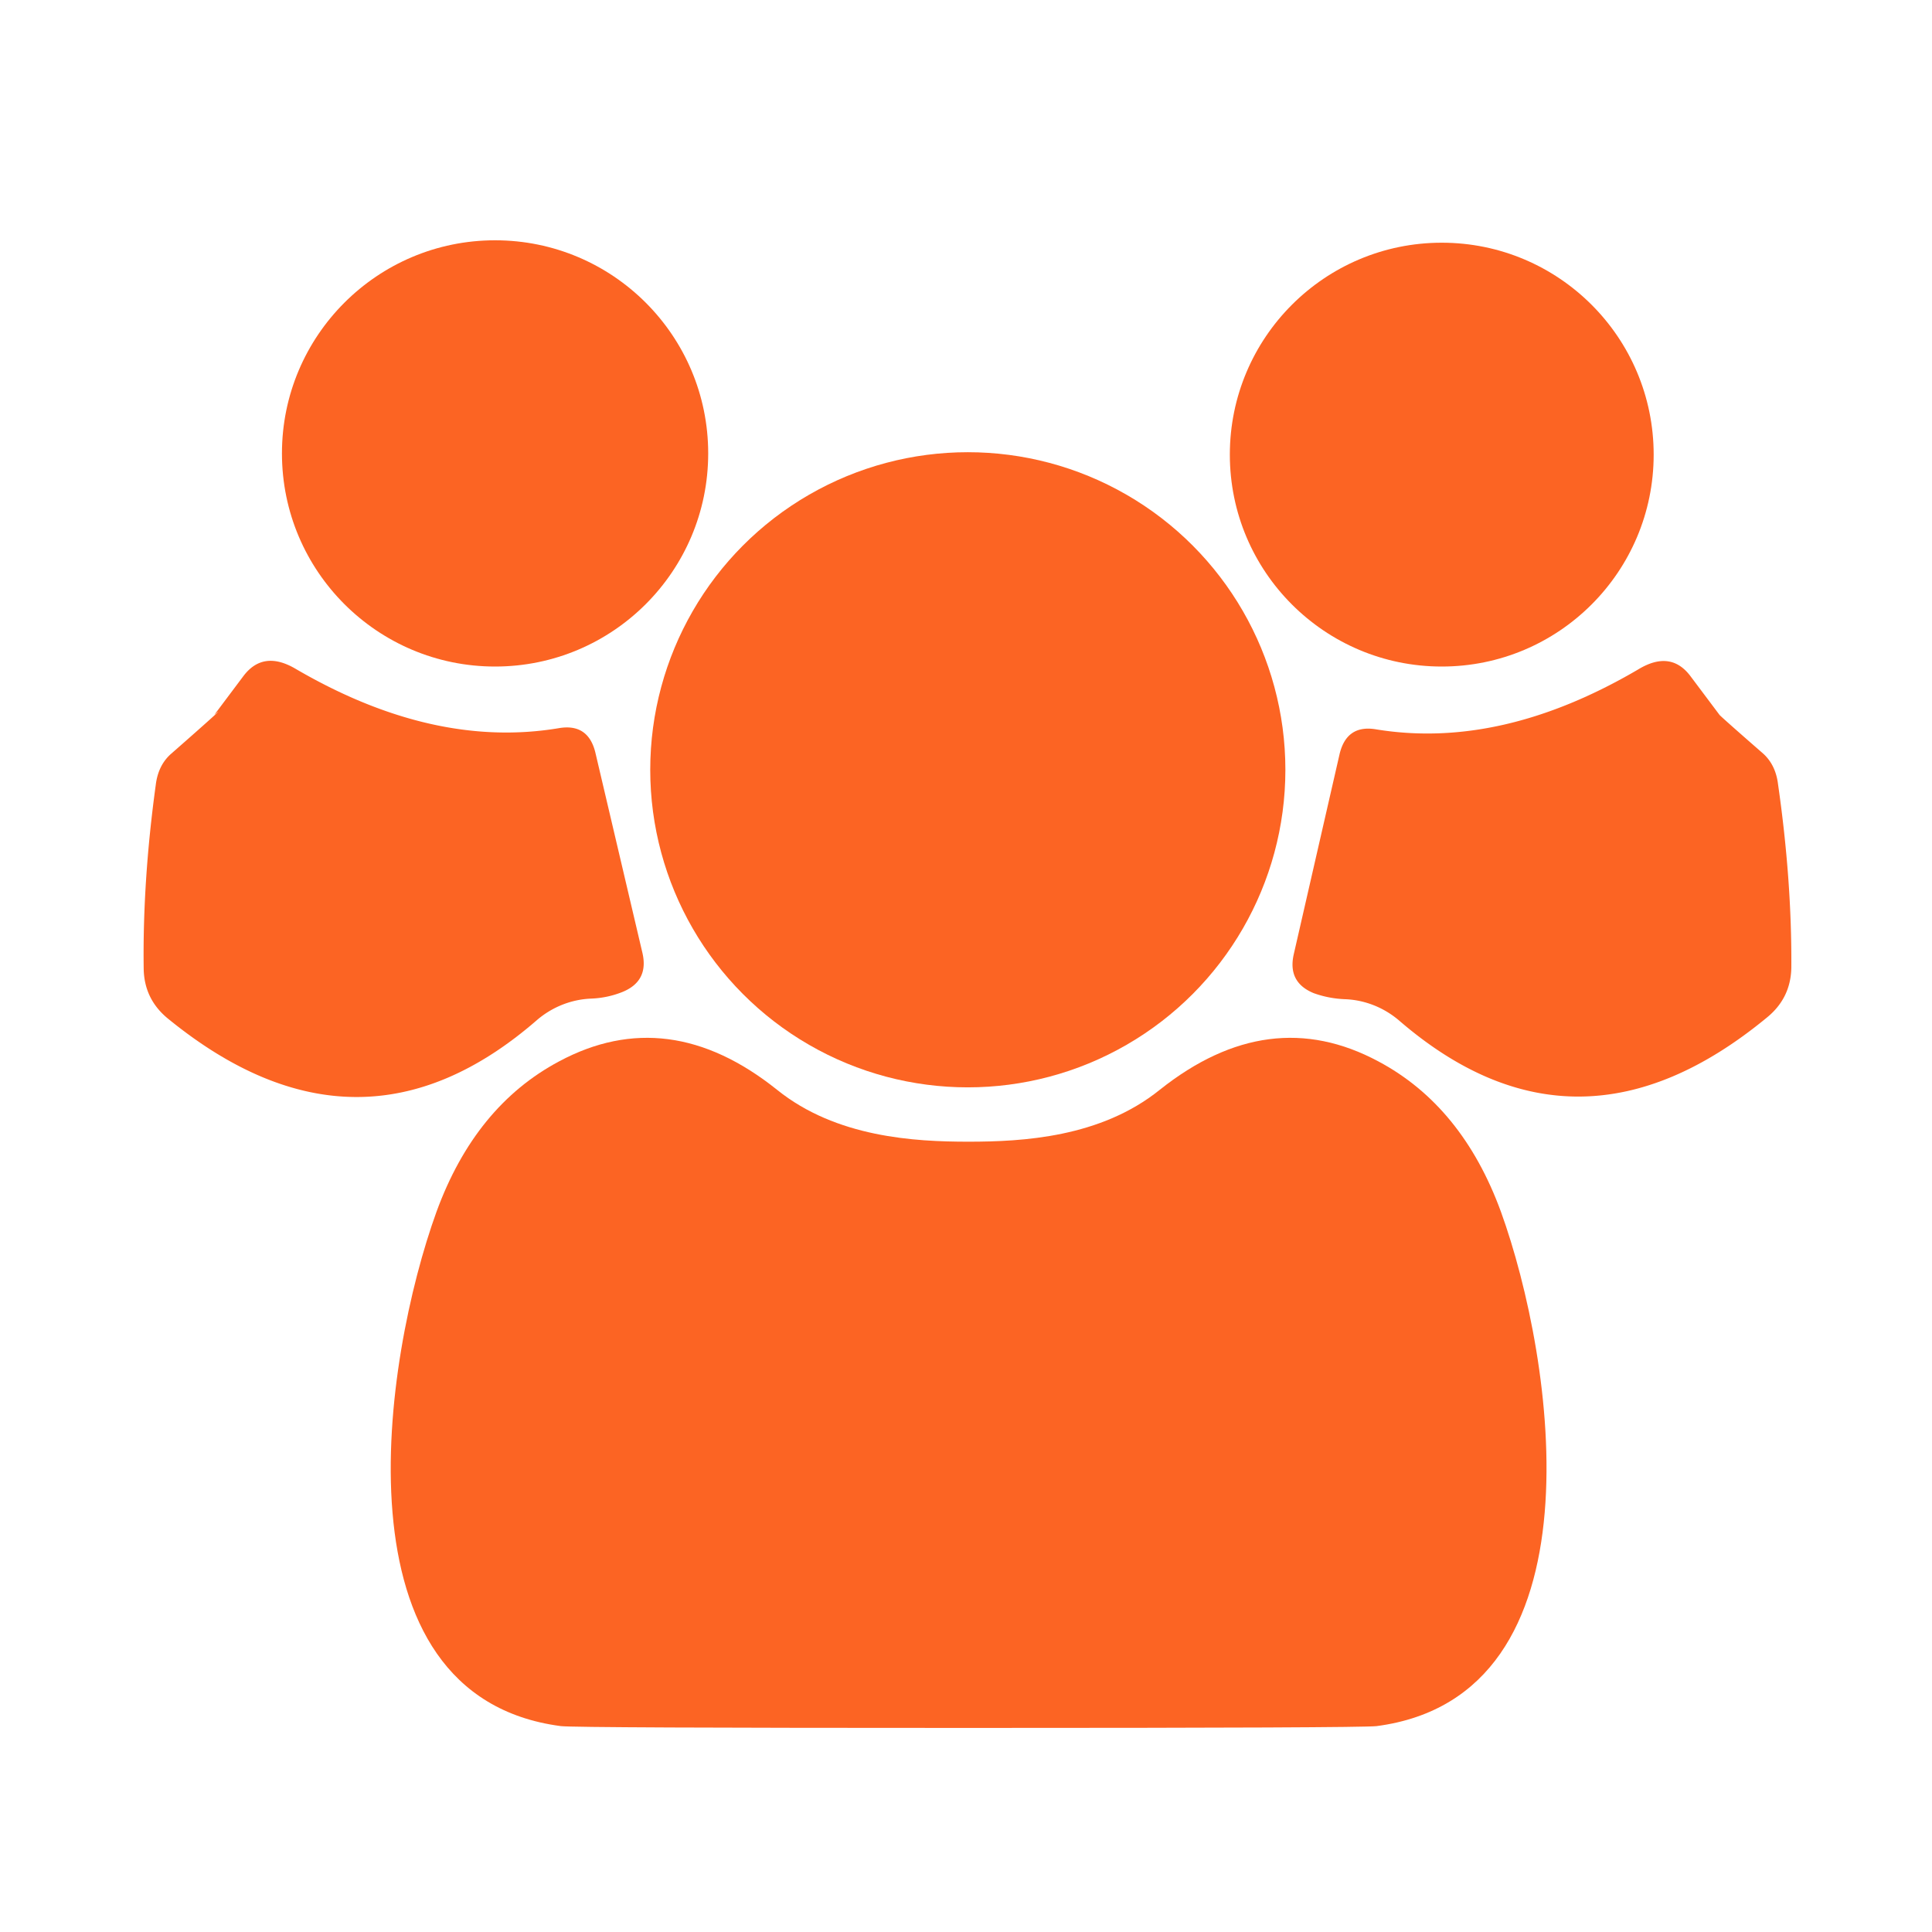
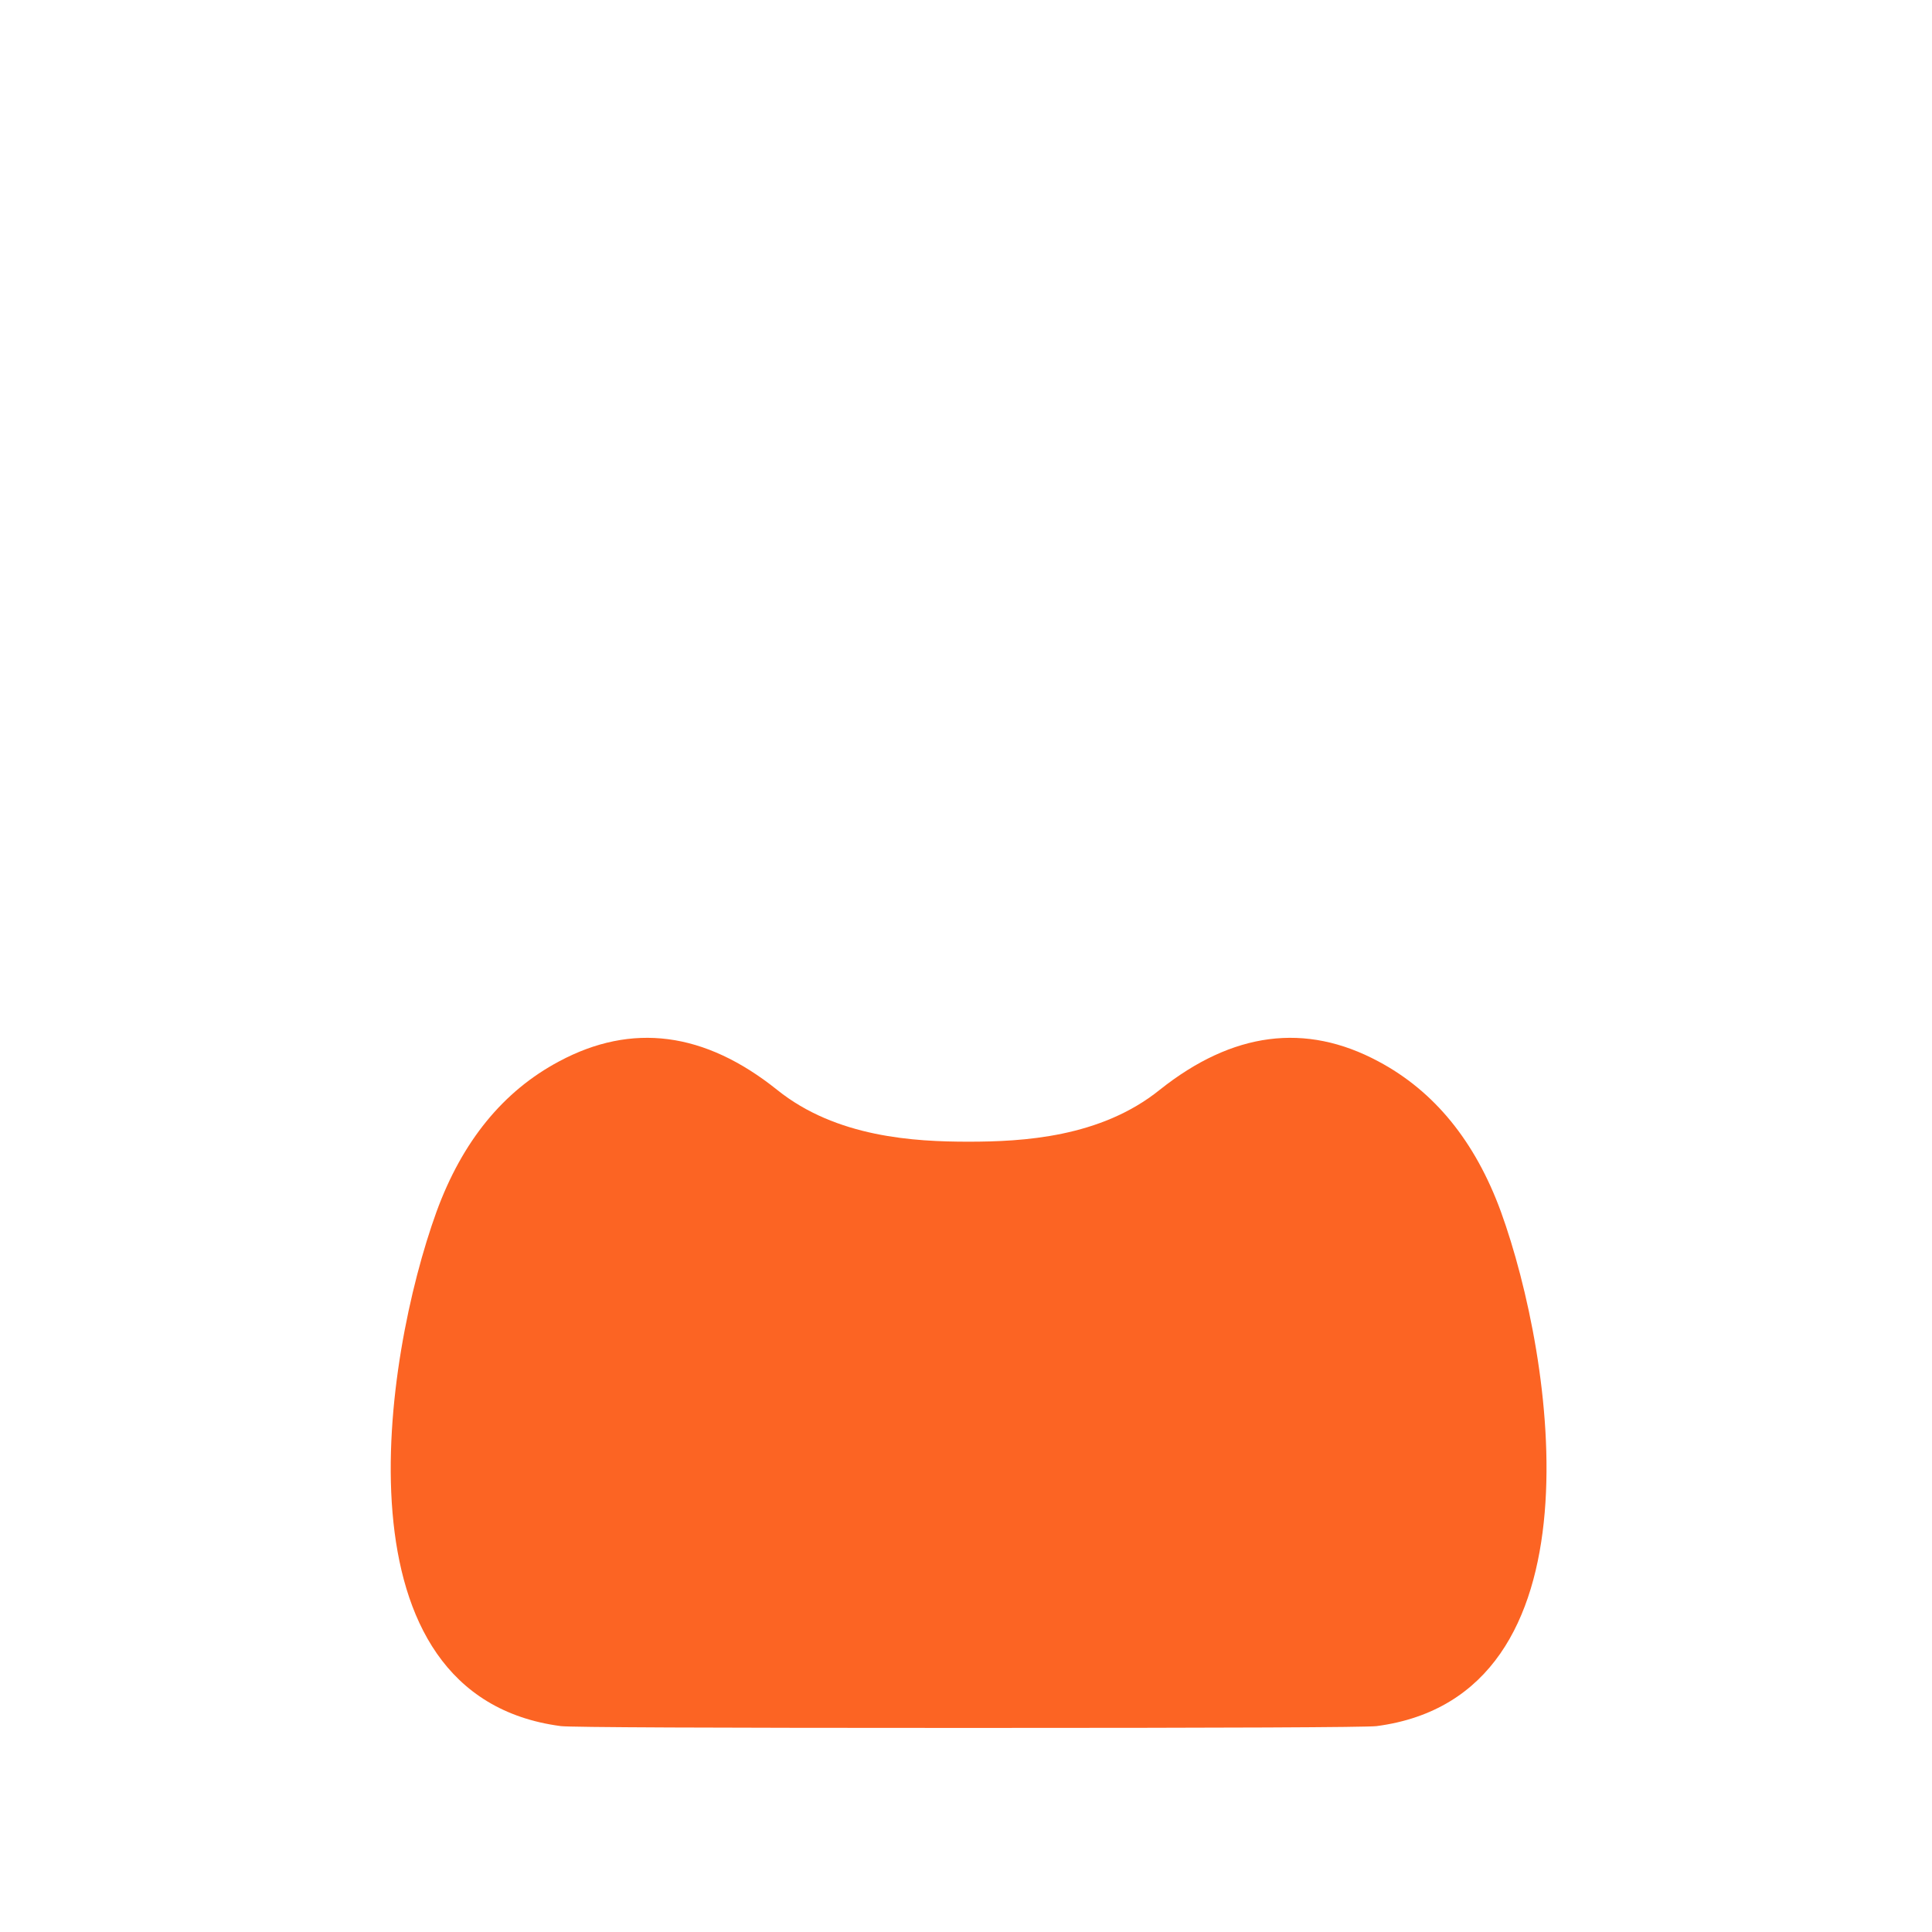
<svg xmlns="http://www.w3.org/2000/svg" version="1.1" viewBox="0.00 0.00 32.00 32.00">
-   <circle fill="#fc6423" cx="8.20" cy="7.51" r="3.53" />
-   <circle fill="#fc6423" cx="23.88" cy="7.53" r="3.51" />
-   <circle fill="#fc6423" cx="16.03" cy="12.75" r="5.26" />
-   <path fill="#fc6423" d="   M 3.55 11.84   L 4.03 11.20   Q 4.36 10.76 4.90 11.08   Q 7.18 12.41 9.26 12.06   Q 9.74 11.98 9.86 12.46   L 10.64 15.78   Q 10.75 16.25 10.31 16.43   Q 10.06 16.53 9.79 16.54   A 1.49 1.45 -65.5 0 0 8.90 16.89   Q 5.95 19.46 2.78 16.87   Q 2.39 16.55 2.38 16.05   Q 2.36 14.60 2.58 13.00   Q 2.62 12.67 2.84 12.48   A 1.05 0.01 -41.2 0 0 3.55 11.84   Z" />
-   <path fill="#fc6423" d="   M 29.19 12.47   Q 29.41 12.66 29.45 12.99   Q 29.68 14.59 29.67 16.03   Q 29.66 16.53 29.27 16.85   Q 26.12 19.45 23.17 16.90   A 1.49 1.44 65.2 0 0 22.28 16.55   Q 22.01 16.54 21.76 16.45   Q 21.32 16.27 21.43 15.80   L 22.19 12.48   Q 22.31 12.00 22.79 12.08   Q 24.86 12.42 27.13 11.09   Q 27.67 10.76 28.00 11.20   L 28.48 11.84   A 1.05 0.01 41.0 0 0 29.19 12.47   Z" />
  <path fill="#fc6423" d="   M 16.04 18.91   C 16.94 18.91 18.23 18.84 19.21 18.05   Q 21.02 16.61 22.83 17.58   Q 24.22 18.32 24.86 20.07   C 25.74 22.50 26.60 28.09 22.80 28.59   Q 22.53 28.62 16.04 28.62   Q 9.55 28.62 9.29 28.59   C 5.48 28.09 6.35 22.50 7.23 20.07   Q 7.87 18.32 9.26 17.58   Q 11.07 16.61 12.87 18.05   C 13.85 18.84 15.15 18.91 16.04 18.91   Z" />
</svg>